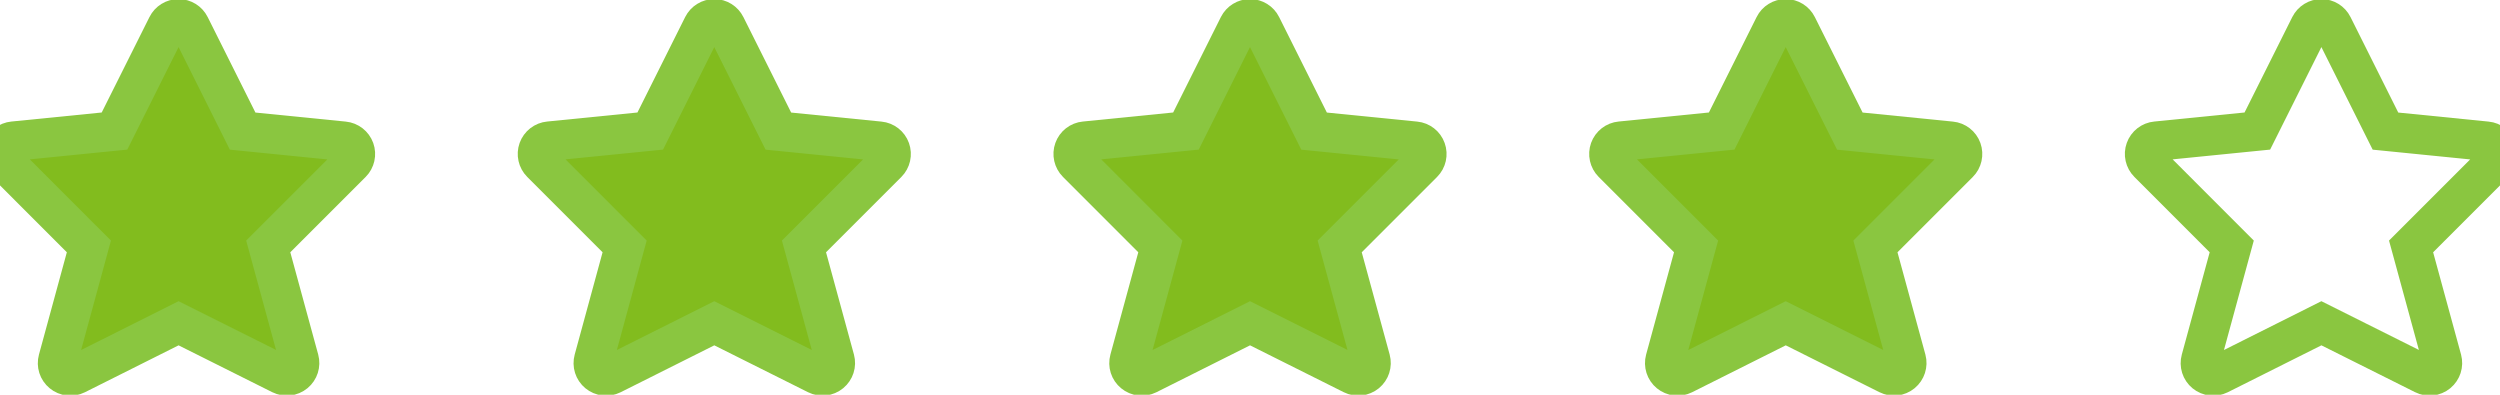
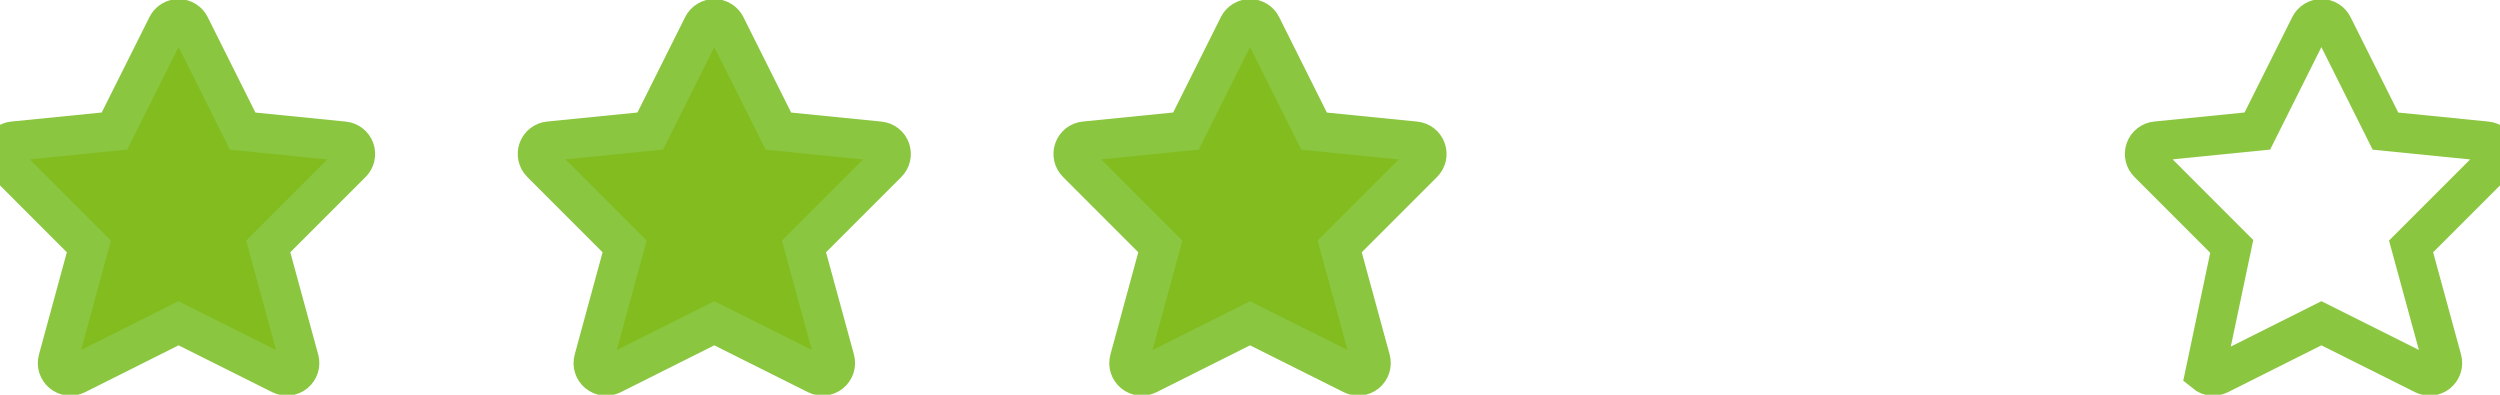
<svg xmlns="http://www.w3.org/2000/svg" width="95" height="15" viewBox="0 0 95 15" fill="none">
  <path fill-rule="evenodd" clip-rule="evenodd" d="M7.221 0.984L9.22 4.982L13.066 5.367C13.253 5.385 13.413 5.51 13.477 5.687C13.54 5.864 13.496 6.062 13.363 6.195L10.193 9.364L11.368 13.669C11.418 13.854 11.355 14.051 11.207 14.173C11.059 14.295 10.853 14.318 10.681 14.232L6.786 12.284L2.891 14.235C2.719 14.32 2.513 14.297 2.365 14.175C2.216 14.053 2.153 13.856 2.204 13.671L3.378 9.364L0.209 6.193C0.076 6.06 0.031 5.862 0.095 5.685C0.158 5.508 0.318 5.383 0.505 5.365L4.351 4.98L6.351 0.982C6.433 0.818 6.602 0.714 6.786 0.714C6.971 0.715 7.139 0.819 7.221 0.984Z" fill="#82BC1E" stroke="#8AC640" stroke-width="1.5" stroke-Linecap="round" stroke-Linejoin="round" />
  <path fill-rule="evenodd" clip-rule="evenodd" d="M27.578 0.984L29.578 4.982L33.423 5.367C33.611 5.385 33.771 5.51 33.834 5.687C33.898 5.864 33.853 6.062 33.72 6.195L30.551 9.364L31.726 13.669C31.776 13.854 31.713 14.051 31.564 14.173C31.416 14.295 31.21 14.318 31.038 14.232L27.143 12.284L23.248 14.235C23.076 14.32 22.87 14.297 22.722 14.175C22.574 14.053 22.511 13.856 22.562 13.671L23.736 9.364L20.566 6.193C20.433 6.06 20.389 5.862 20.452 5.685C20.516 5.508 20.676 5.383 20.863 5.365L24.709 4.98L26.708 0.982C26.791 0.818 26.959 0.714 27.144 0.714C27.328 0.715 27.496 0.819 27.578 0.984Z" fill="#82BC1E" stroke="#8AC640" stroke-width="1.5" stroke-Linecap="round" stroke-Linejoin="round" />
  <path fill-rule="evenodd" clip-rule="evenodd" d="M47.936 0.984L49.935 4.982L53.781 5.367C53.968 5.385 54.128 5.51 54.191 5.687C54.255 5.864 54.211 6.062 54.077 6.195L50.908 9.364L52.083 13.669C52.133 13.854 52.07 14.051 51.922 14.173C51.773 14.295 51.567 14.318 51.396 14.232L47.501 12.284L43.606 14.235C43.434 14.32 43.228 14.297 43.08 14.175C42.931 14.053 42.868 13.856 42.919 13.671L44.093 9.364L40.924 6.193C40.791 6.06 40.746 5.862 40.81 5.685C40.873 5.508 41.033 5.383 41.22 5.365L45.066 4.98L47.065 0.982C47.148 0.818 47.317 0.714 47.501 0.714C47.686 0.715 47.854 0.819 47.936 0.984Z" fill="#82BC1E" stroke="#8AC640" stroke-width="1.5" stroke-Linecap="round" stroke-Linejoin="round" />
-   <path fill-rule="evenodd" clip-rule="evenodd" d="M68.293 0.984L70.293 4.982L74.138 5.367C74.326 5.385 74.486 5.51 74.549 5.687C74.612 5.864 74.568 6.062 74.435 6.195L71.266 9.364L72.441 13.669C72.491 13.854 72.427 14.051 72.279 14.173C72.131 14.295 71.925 14.318 71.753 14.232L67.858 12.284L63.963 14.235C63.791 14.32 63.585 14.297 63.437 14.175C63.289 14.053 63.226 13.856 63.276 13.671L64.451 9.364L61.281 6.193C61.148 6.06 61.104 5.862 61.167 5.685C61.231 5.508 61.391 5.383 61.578 5.365L65.424 4.98L67.423 0.982C67.505 0.818 67.674 0.714 67.859 0.714C68.043 0.715 68.211 0.819 68.293 0.984Z" fill="#82BC1E" stroke="#8AC640" stroke-width="1.5" stroke-Linecap="round" stroke-Linejoin="round" />
-   <path fill-rule="evenodd" clip-rule="evenodd" d="M88.649 0.984L90.648 4.982L94.494 5.367C94.681 5.385 94.841 5.51 94.904 5.687C94.968 5.864 94.923 6.062 94.79 6.195L91.621 9.364L92.796 13.669C92.846 13.854 92.783 14.051 92.635 14.173C92.486 14.295 92.28 14.318 92.109 14.232L88.213 12.284L84.319 14.235C84.147 14.32 83.941 14.297 83.792 14.175C83.644 14.053 83.581 13.856 83.632 13.671L84.806 9.364L81.637 6.193C81.504 6.06 81.459 5.862 81.523 5.685C81.586 5.508 81.746 5.383 81.933 5.365L85.779 4.98L87.778 0.982C87.861 0.818 88.03 0.714 88.214 0.714C88.398 0.715 88.567 0.819 88.649 0.984Z" fill="none" stroke="#8AC640" stroke-width="1.5" stroke-Linecap="round" stroke-Linejoin="round" />
+   <path fill-rule="evenodd" clip-rule="evenodd" d="M88.649 0.984L90.648 4.982L94.494 5.367C94.681 5.385 94.841 5.51 94.904 5.687C94.968 5.864 94.923 6.062 94.79 6.195L91.621 9.364L92.796 13.669C92.846 13.854 92.783 14.051 92.635 14.173C92.486 14.295 92.28 14.318 92.109 14.232L88.213 12.284L84.319 14.235C84.147 14.32 83.941 14.297 83.792 14.175L84.806 9.364L81.637 6.193C81.504 6.06 81.459 5.862 81.523 5.685C81.586 5.508 81.746 5.383 81.933 5.365L85.779 4.98L87.778 0.982C87.861 0.818 88.03 0.714 88.214 0.714C88.398 0.715 88.567 0.819 88.649 0.984Z" fill="none" stroke="#8AC640" stroke-width="1.5" stroke-Linecap="round" stroke-Linejoin="round" />
</svg>